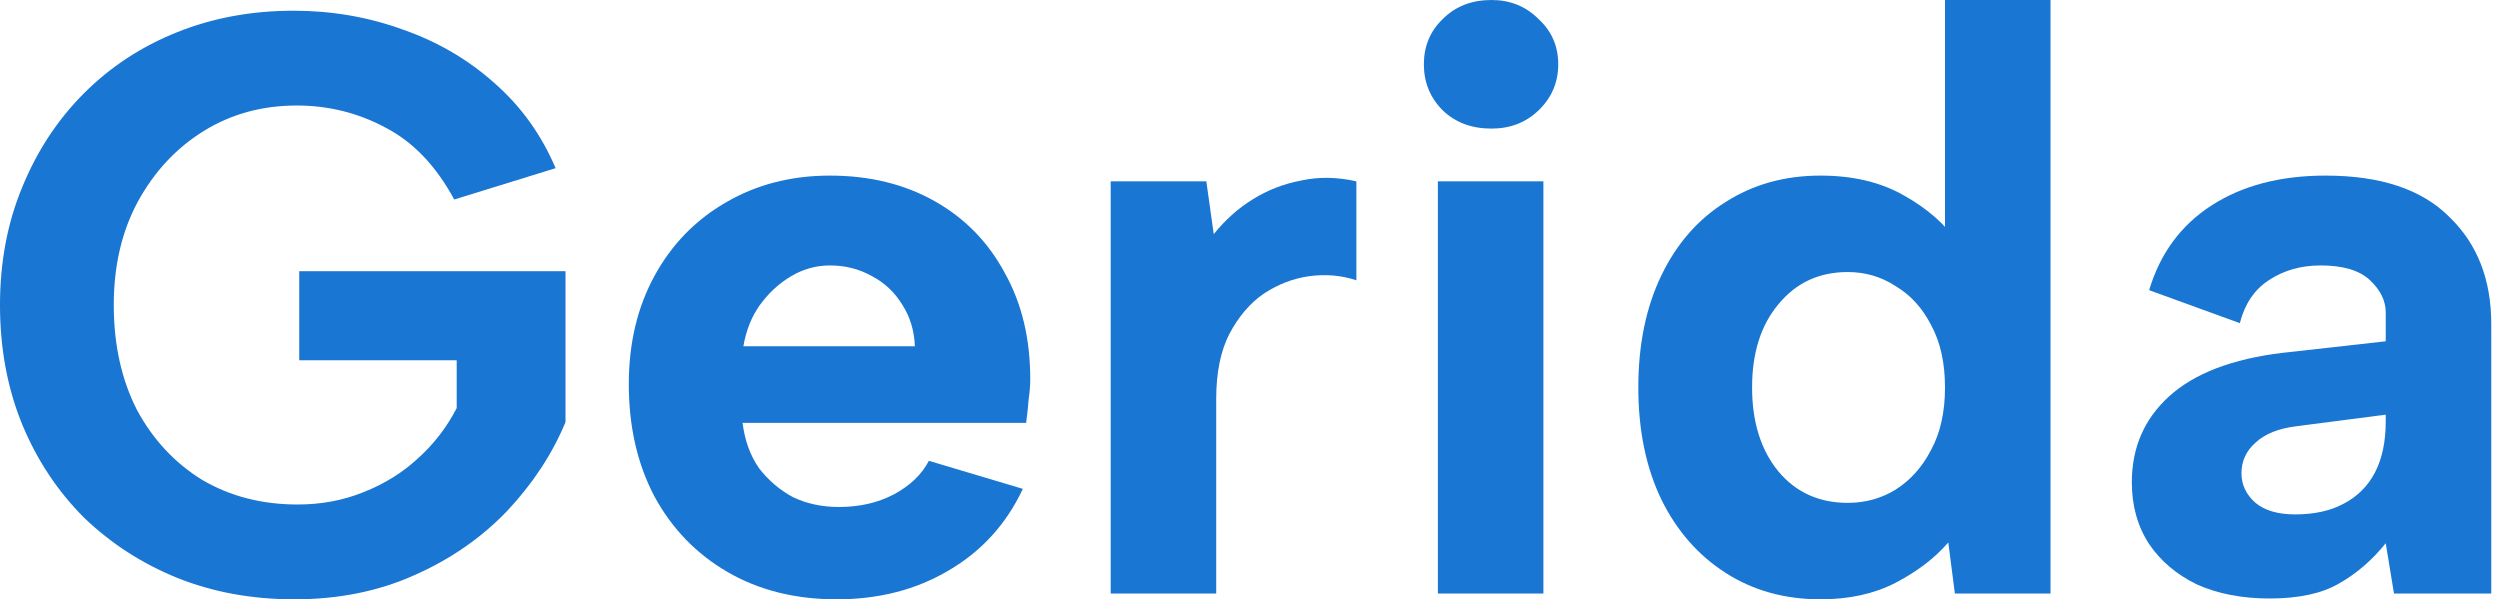
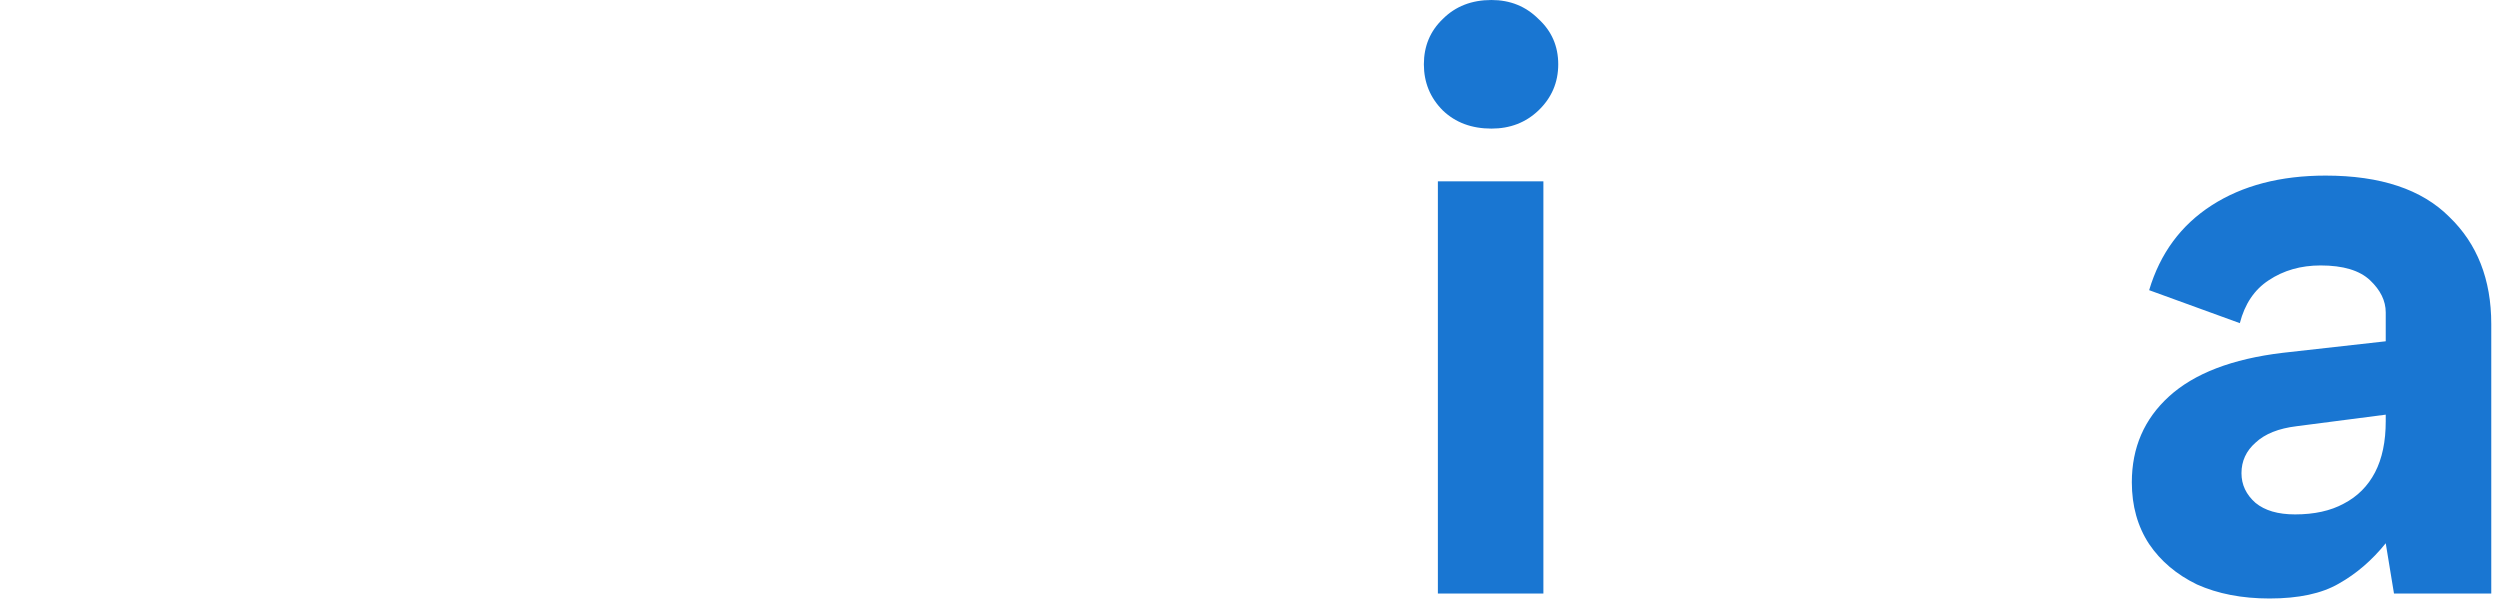
<svg xmlns="http://www.w3.org/2000/svg" width="146" height="35" viewBox="0 0 146 35" fill="none">
-   <path d="M26.527 11.651C25.468 9.693 24.136 8.297 22.531 7.462C20.926 6.596 19.193 6.162 17.331 6.162C15.309 6.162 13.496 6.66 11.891 7.655C10.287 8.65 9.003 10.03 8.04 11.795C7.109 13.528 6.644 15.534 6.644 17.813C6.644 20.124 7.093 22.162 7.992 23.927C8.923 25.66 10.19 27.024 11.795 28.019C13.432 28.982 15.293 29.463 17.38 29.463C18.76 29.463 20.044 29.223 21.231 28.741C22.451 28.26 23.51 27.602 24.409 26.767C25.339 25.933 26.093 24.954 26.671 23.831V21.038H17.476V15.839H33.026V24.649C32.256 26.511 31.116 28.244 29.608 29.849C28.099 31.421 26.286 32.673 24.168 33.604C22.082 34.535 19.755 35 17.187 35C14.716 35 12.437 34.583 10.351 33.748C8.297 32.914 6.483 31.742 4.911 30.234C3.37 28.693 2.166 26.88 1.3 24.794C0.433 22.675 0 20.349 0 17.813C0 15.309 0.433 13.015 1.3 10.928C2.166 8.81 3.37 6.981 4.911 5.44C6.451 3.9 8.265 2.712 10.351 1.878C12.437 1.043 14.7 0.626 17.139 0.626C19.386 0.626 21.52 0.995 23.542 1.733C25.564 2.439 27.345 3.482 28.886 4.862C30.426 6.21 31.614 7.863 32.448 9.821L26.527 11.651Z" fill="#1976D2" />
-   <path d="M48.854 35C46.447 35 44.328 34.47 42.499 33.411C40.67 32.352 39.241 30.876 38.214 28.982C37.219 27.088 36.722 24.906 36.722 22.435C36.722 20.06 37.219 17.957 38.214 16.128C39.209 14.299 40.589 12.87 42.355 11.843C44.152 10.784 46.19 10.255 48.469 10.255C50.78 10.255 52.818 10.752 54.583 11.747C56.348 12.742 57.712 14.138 58.675 15.935C59.67 17.701 60.167 19.771 60.167 22.146C60.167 22.499 60.135 22.9 60.071 23.349C60.039 23.767 59.991 24.216 59.927 24.697H43.366C43.494 25.724 43.815 26.607 44.328 27.345C44.874 28.051 45.532 28.613 46.302 29.03C47.105 29.415 48.003 29.608 48.998 29.608C50.186 29.608 51.245 29.367 52.176 28.886C53.139 28.372 53.829 27.714 54.246 26.912L59.734 28.549C58.771 30.603 57.327 32.192 55.401 33.315C53.508 34.438 51.325 35 48.854 35ZM53.428 20.22C53.395 19.321 53.155 18.519 52.705 17.813C52.256 17.075 51.662 16.513 50.924 16.128C50.186 15.711 49.367 15.502 48.469 15.502C47.666 15.502 46.912 15.711 46.206 16.128C45.5 16.545 44.89 17.107 44.377 17.813C43.895 18.487 43.574 19.289 43.414 20.22H53.428Z" fill="#1976D2" />
-   <path d="M64.865 10.591H70.45L70.883 13.673C71.557 12.838 72.311 12.164 73.145 11.651C74.012 11.105 74.959 10.736 75.986 10.543C77.013 10.319 78.088 10.335 79.212 10.591V16.369C78.345 16.08 77.43 15.999 76.467 16.128C75.537 16.256 74.654 16.593 73.82 17.139C73.017 17.684 72.343 18.471 71.797 19.498C71.284 20.493 71.027 21.761 71.027 23.301V34.663H64.865V10.591Z" fill="#1976D2" />
  <path d="M83.972 10.591H90.134V34.663H83.972V10.591ZM87.101 7.51C85.946 7.51 84.999 7.157 84.261 6.451C83.523 5.713 83.154 4.814 83.154 3.755C83.154 2.696 83.523 1.813 84.261 1.107C84.999 0.369 85.946 0 87.101 0C88.193 0 89.107 0.369 89.846 1.107C90.616 1.813 91.001 2.696 91.001 3.755C91.001 4.814 90.616 5.713 89.846 6.451C89.107 7.157 88.193 7.51 87.101 7.51Z" fill="#1976D2" />
-   <path d="M114.358 14.202L113.588 14.299V0H119.75V34.663H114.165L113.78 31.678C113.01 32.577 111.983 33.363 110.699 34.037C109.447 34.679 107.987 35 106.318 35C104.232 35 102.386 34.486 100.781 33.459C99.177 32.432 97.925 31.004 97.026 29.175C96.128 27.313 95.678 25.131 95.678 22.627C95.678 20.124 96.128 17.941 97.026 16.08C97.925 14.218 99.177 12.79 100.781 11.795C102.386 10.768 104.232 10.255 106.318 10.255C108.212 10.255 109.832 10.64 111.18 11.41C112.56 12.18 113.62 13.111 114.358 14.202ZM102.322 22.627C102.322 24.649 102.836 26.286 103.863 27.538C104.89 28.758 106.238 29.367 107.907 29.367C108.934 29.367 109.864 29.11 110.699 28.597C111.566 28.051 112.256 27.281 112.769 26.286C113.315 25.291 113.588 24.072 113.588 22.627C113.588 21.183 113.315 19.963 112.769 18.968C112.256 17.973 111.566 17.219 110.699 16.706C109.864 16.16 108.934 15.887 107.907 15.887C106.238 15.887 104.89 16.513 103.863 17.765C102.836 18.984 102.322 20.605 102.322 22.627Z" fill="#1976D2" />
  <path d="M139.809 34.663L139.327 31.726C138.525 32.721 137.61 33.508 136.583 34.085C135.588 34.663 134.24 34.952 132.539 34.952C130.935 34.952 129.522 34.679 128.303 34.133C127.115 33.556 126.184 32.769 125.51 31.774C124.836 30.747 124.499 29.544 124.499 28.164C124.499 26.142 125.222 24.473 126.666 23.157C128.142 21.809 130.357 20.958 133.31 20.605L139.327 19.931V18.246C139.327 17.572 139.023 16.946 138.413 16.369C137.803 15.791 136.84 15.502 135.524 15.502C134.369 15.502 133.358 15.791 132.491 16.369C131.657 16.914 131.095 17.749 130.806 18.872L125.51 16.946C126.152 14.796 127.372 13.143 129.169 11.988C130.967 10.832 133.181 10.255 135.813 10.255C139.023 10.255 141.43 11.057 143.035 12.662C144.671 14.234 145.49 16.32 145.49 18.92V34.663H139.809ZM139.327 24.216L134.128 24.89C133.069 25.018 132.267 25.339 131.721 25.853C131.175 26.334 130.902 26.928 130.902 27.634C130.902 28.308 131.175 28.886 131.721 29.367C132.267 29.817 133.037 30.041 134.032 30.041C135.155 30.041 136.102 29.833 136.872 29.415C137.675 28.998 138.284 28.388 138.702 27.586C139.119 26.784 139.327 25.789 139.327 24.601V24.216Z" fill="#1976D2" />
</svg>